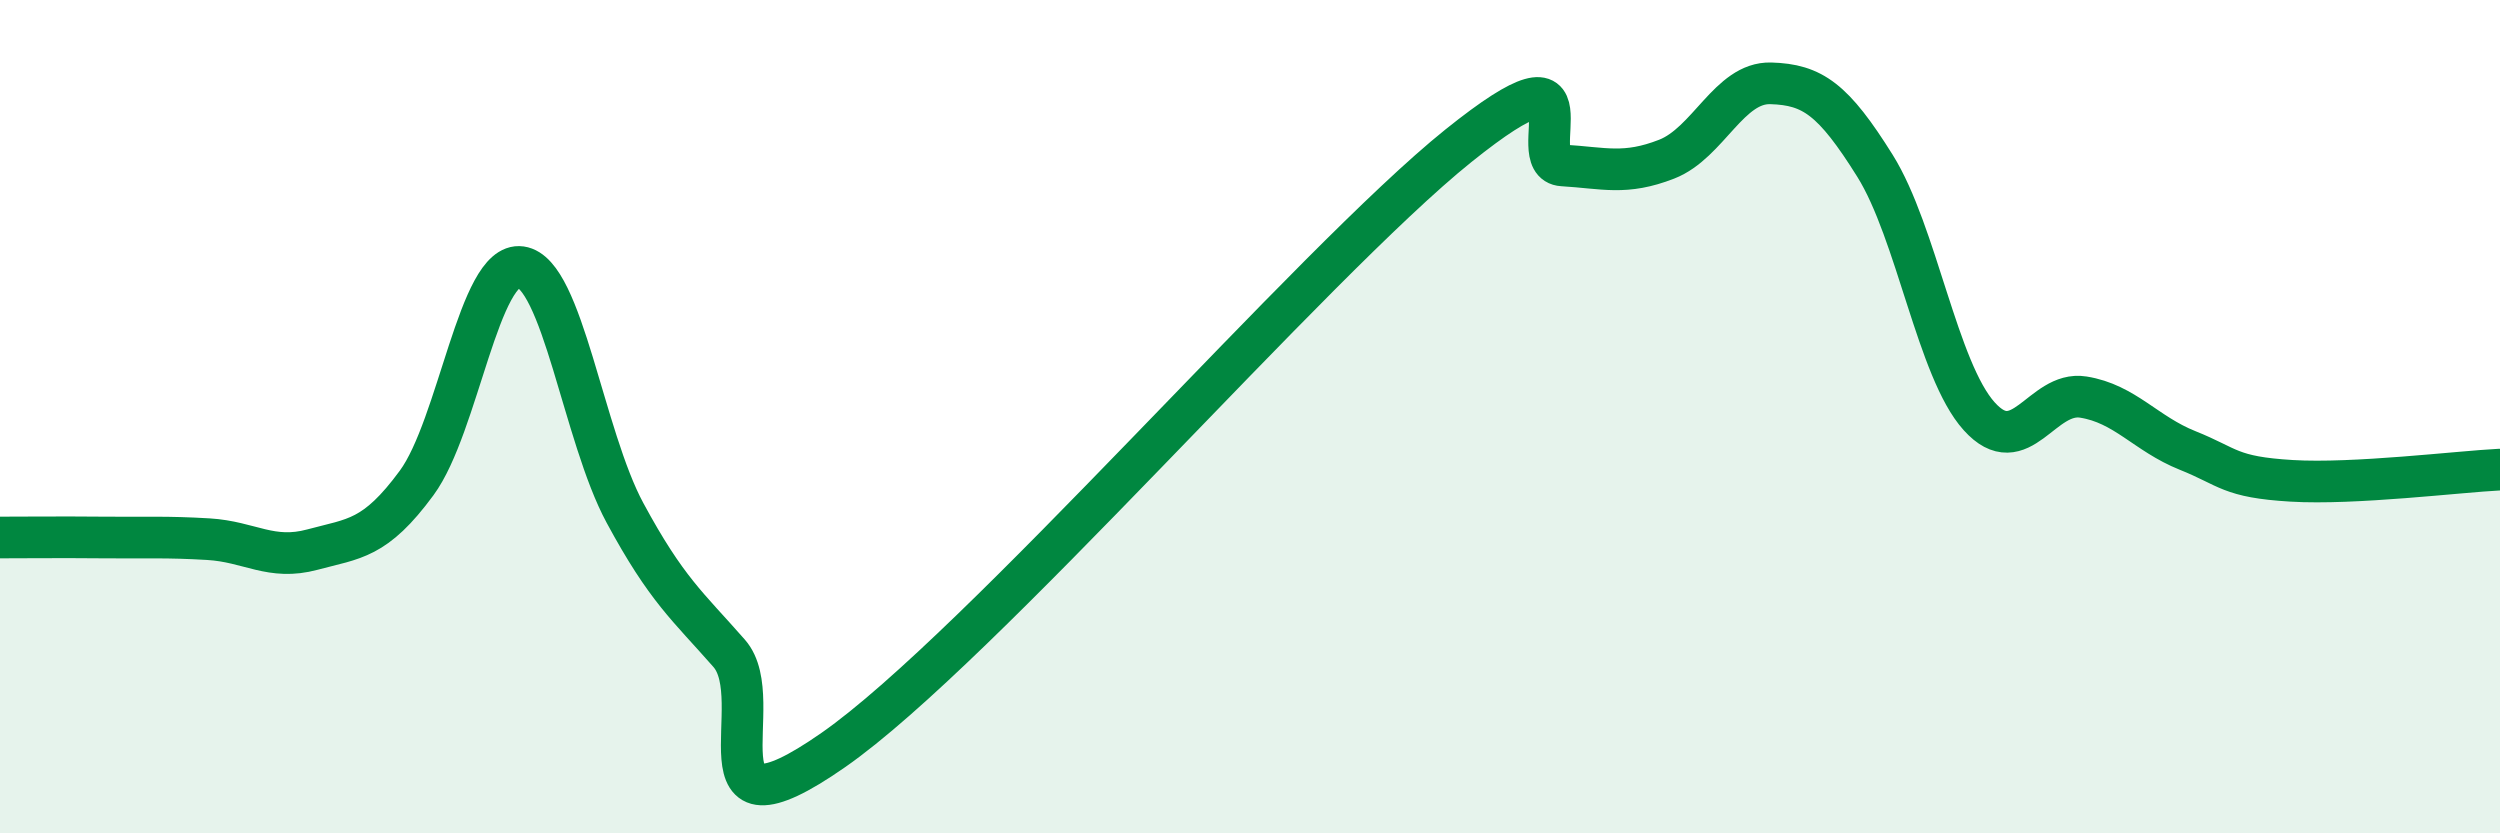
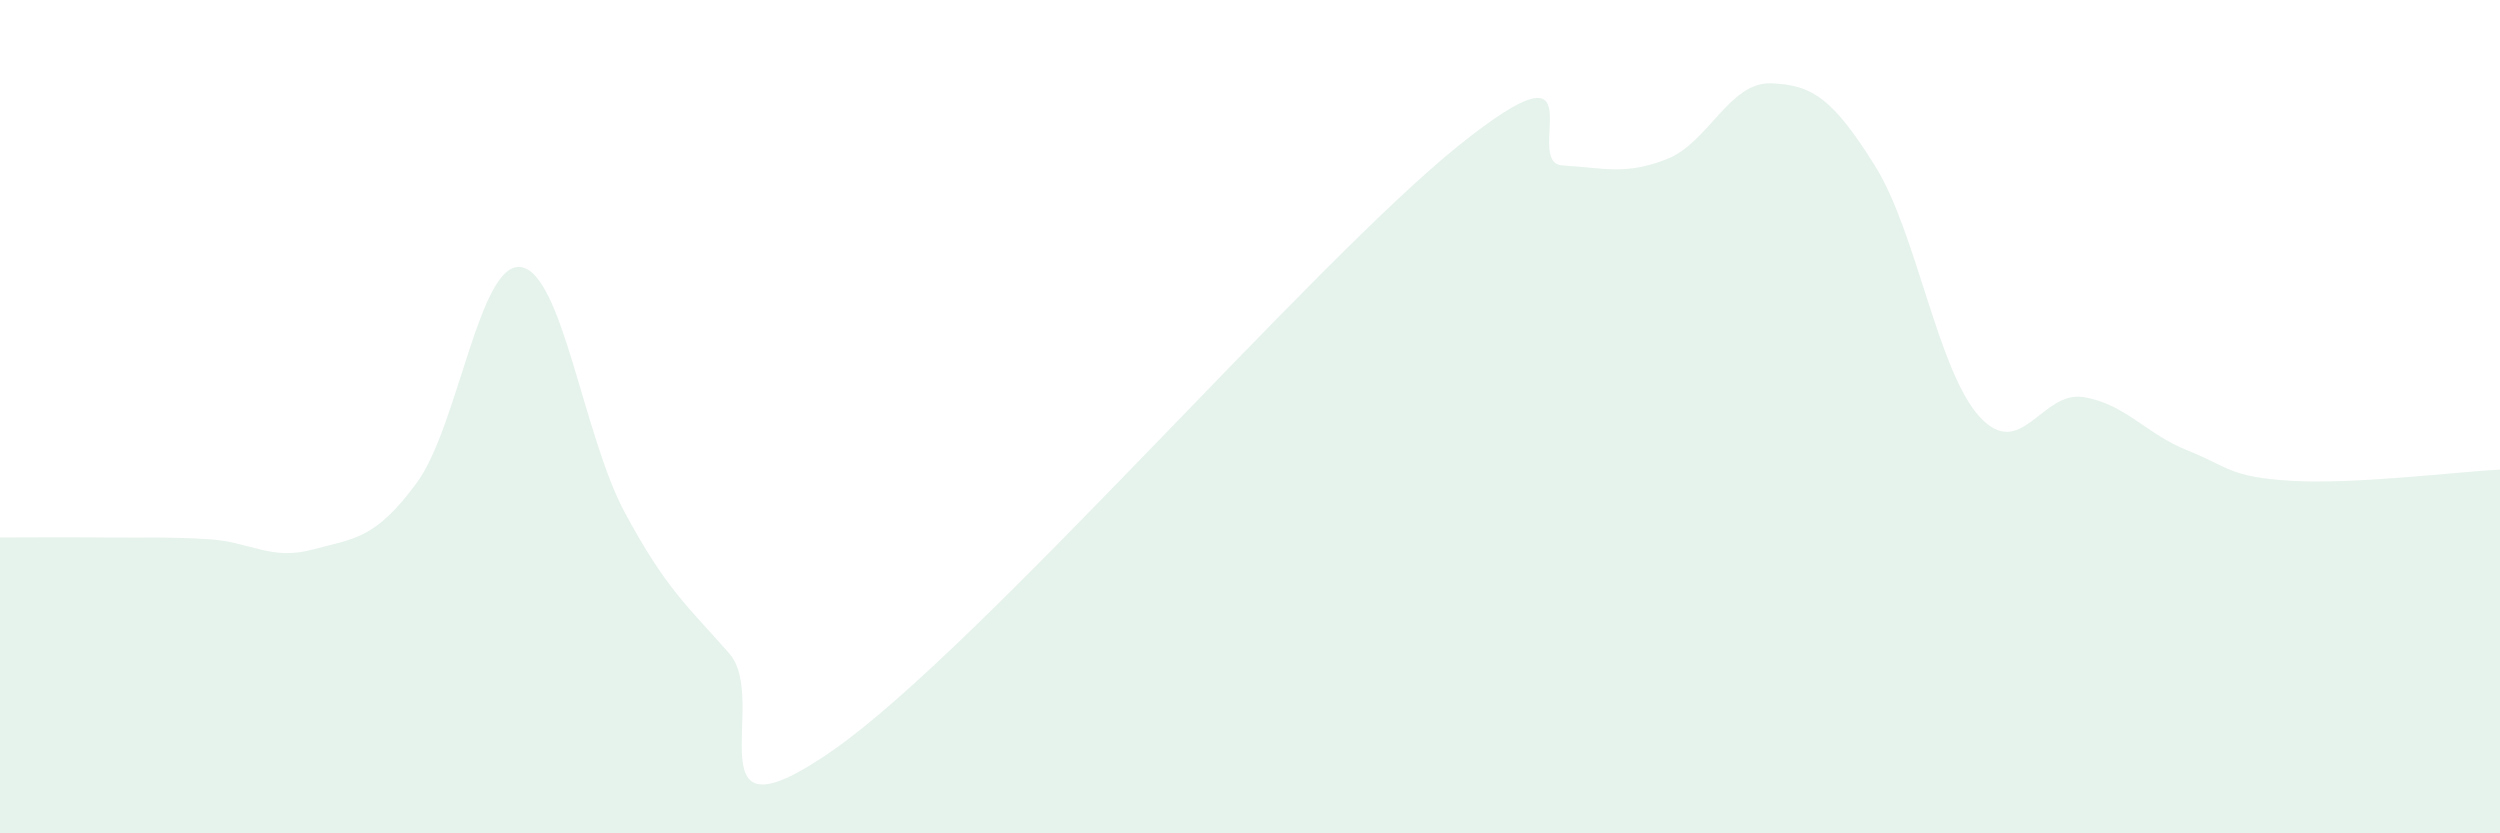
<svg xmlns="http://www.w3.org/2000/svg" width="60" height="20" viewBox="0 0 60 20">
  <path d="M 0,12.9 C 0.5,12.9 1.5,12.89 2.5,12.9 C 3.5,12.91 4,12.88 5,12.94 C 6,13 6.5,13.46 7.5,13.19 C 8.5,12.92 9,12.95 10,11.59 C 11,10.23 11.5,6.27 12.5,6.41 C 13.5,6.55 14,10.46 15,12.31 C 16,14.16 16.5,14.54 17.5,15.68 C 18.5,16.82 16.5,20.44 20,18 C 23.5,15.56 31.5,6.31 35,3.5 C 38.5,0.69 36.5,3.91 37.5,3.97 C 38.5,4.03 39,4.21 40,3.82 C 41,3.43 41.5,1.97 42.5,2 C 43.5,2.03 44,2.38 45,3.98 C 46,5.58 46.5,8.88 47.5,9.99 C 48.5,11.1 49,9.37 50,9.53 C 51,9.69 51.5,10.41 52.5,10.81 C 53.5,11.21 53.5,11.45 55,11.54 C 56.5,11.63 59,11.32 60,11.27L60 20L0 20Z" fill="#008740" opacity="0.1" stroke-linecap="round" stroke-linejoin="round" />
-   <path d="M 0,12.9 C 0.5,12.9 1.5,12.89 2.5,12.9 C 3.5,12.91 4,12.88 5,12.94 C 6,13 6.5,13.46 7.5,13.19 C 8.5,12.92 9,12.95 10,11.59 C 11,10.23 11.5,6.27 12.5,6.41 C 13.5,6.55 14,10.46 15,12.31 C 16,14.16 16.5,14.54 17.5,15.68 C 18.5,16.82 16.5,20.44 20,18 C 23.5,15.56 31.5,6.31 35,3.5 C 38.5,0.69 36.5,3.91 37.5,3.97 C 38.5,4.03 39,4.21 40,3.82 C 41,3.43 41.5,1.97 42.5,2 C 43.5,2.03 44,2.38 45,3.98 C 46,5.58 46.5,8.88 47.5,9.99 C 48.5,11.1 49,9.37 50,9.53 C 51,9.69 51.5,10.41 52.5,10.81 C 53.5,11.21 53.5,11.45 55,11.54 C 56.5,11.63 59,11.32 60,11.27" stroke="#008740" stroke-width="1" fill="none" stroke-linecap="round" stroke-linejoin="round" />
</svg>